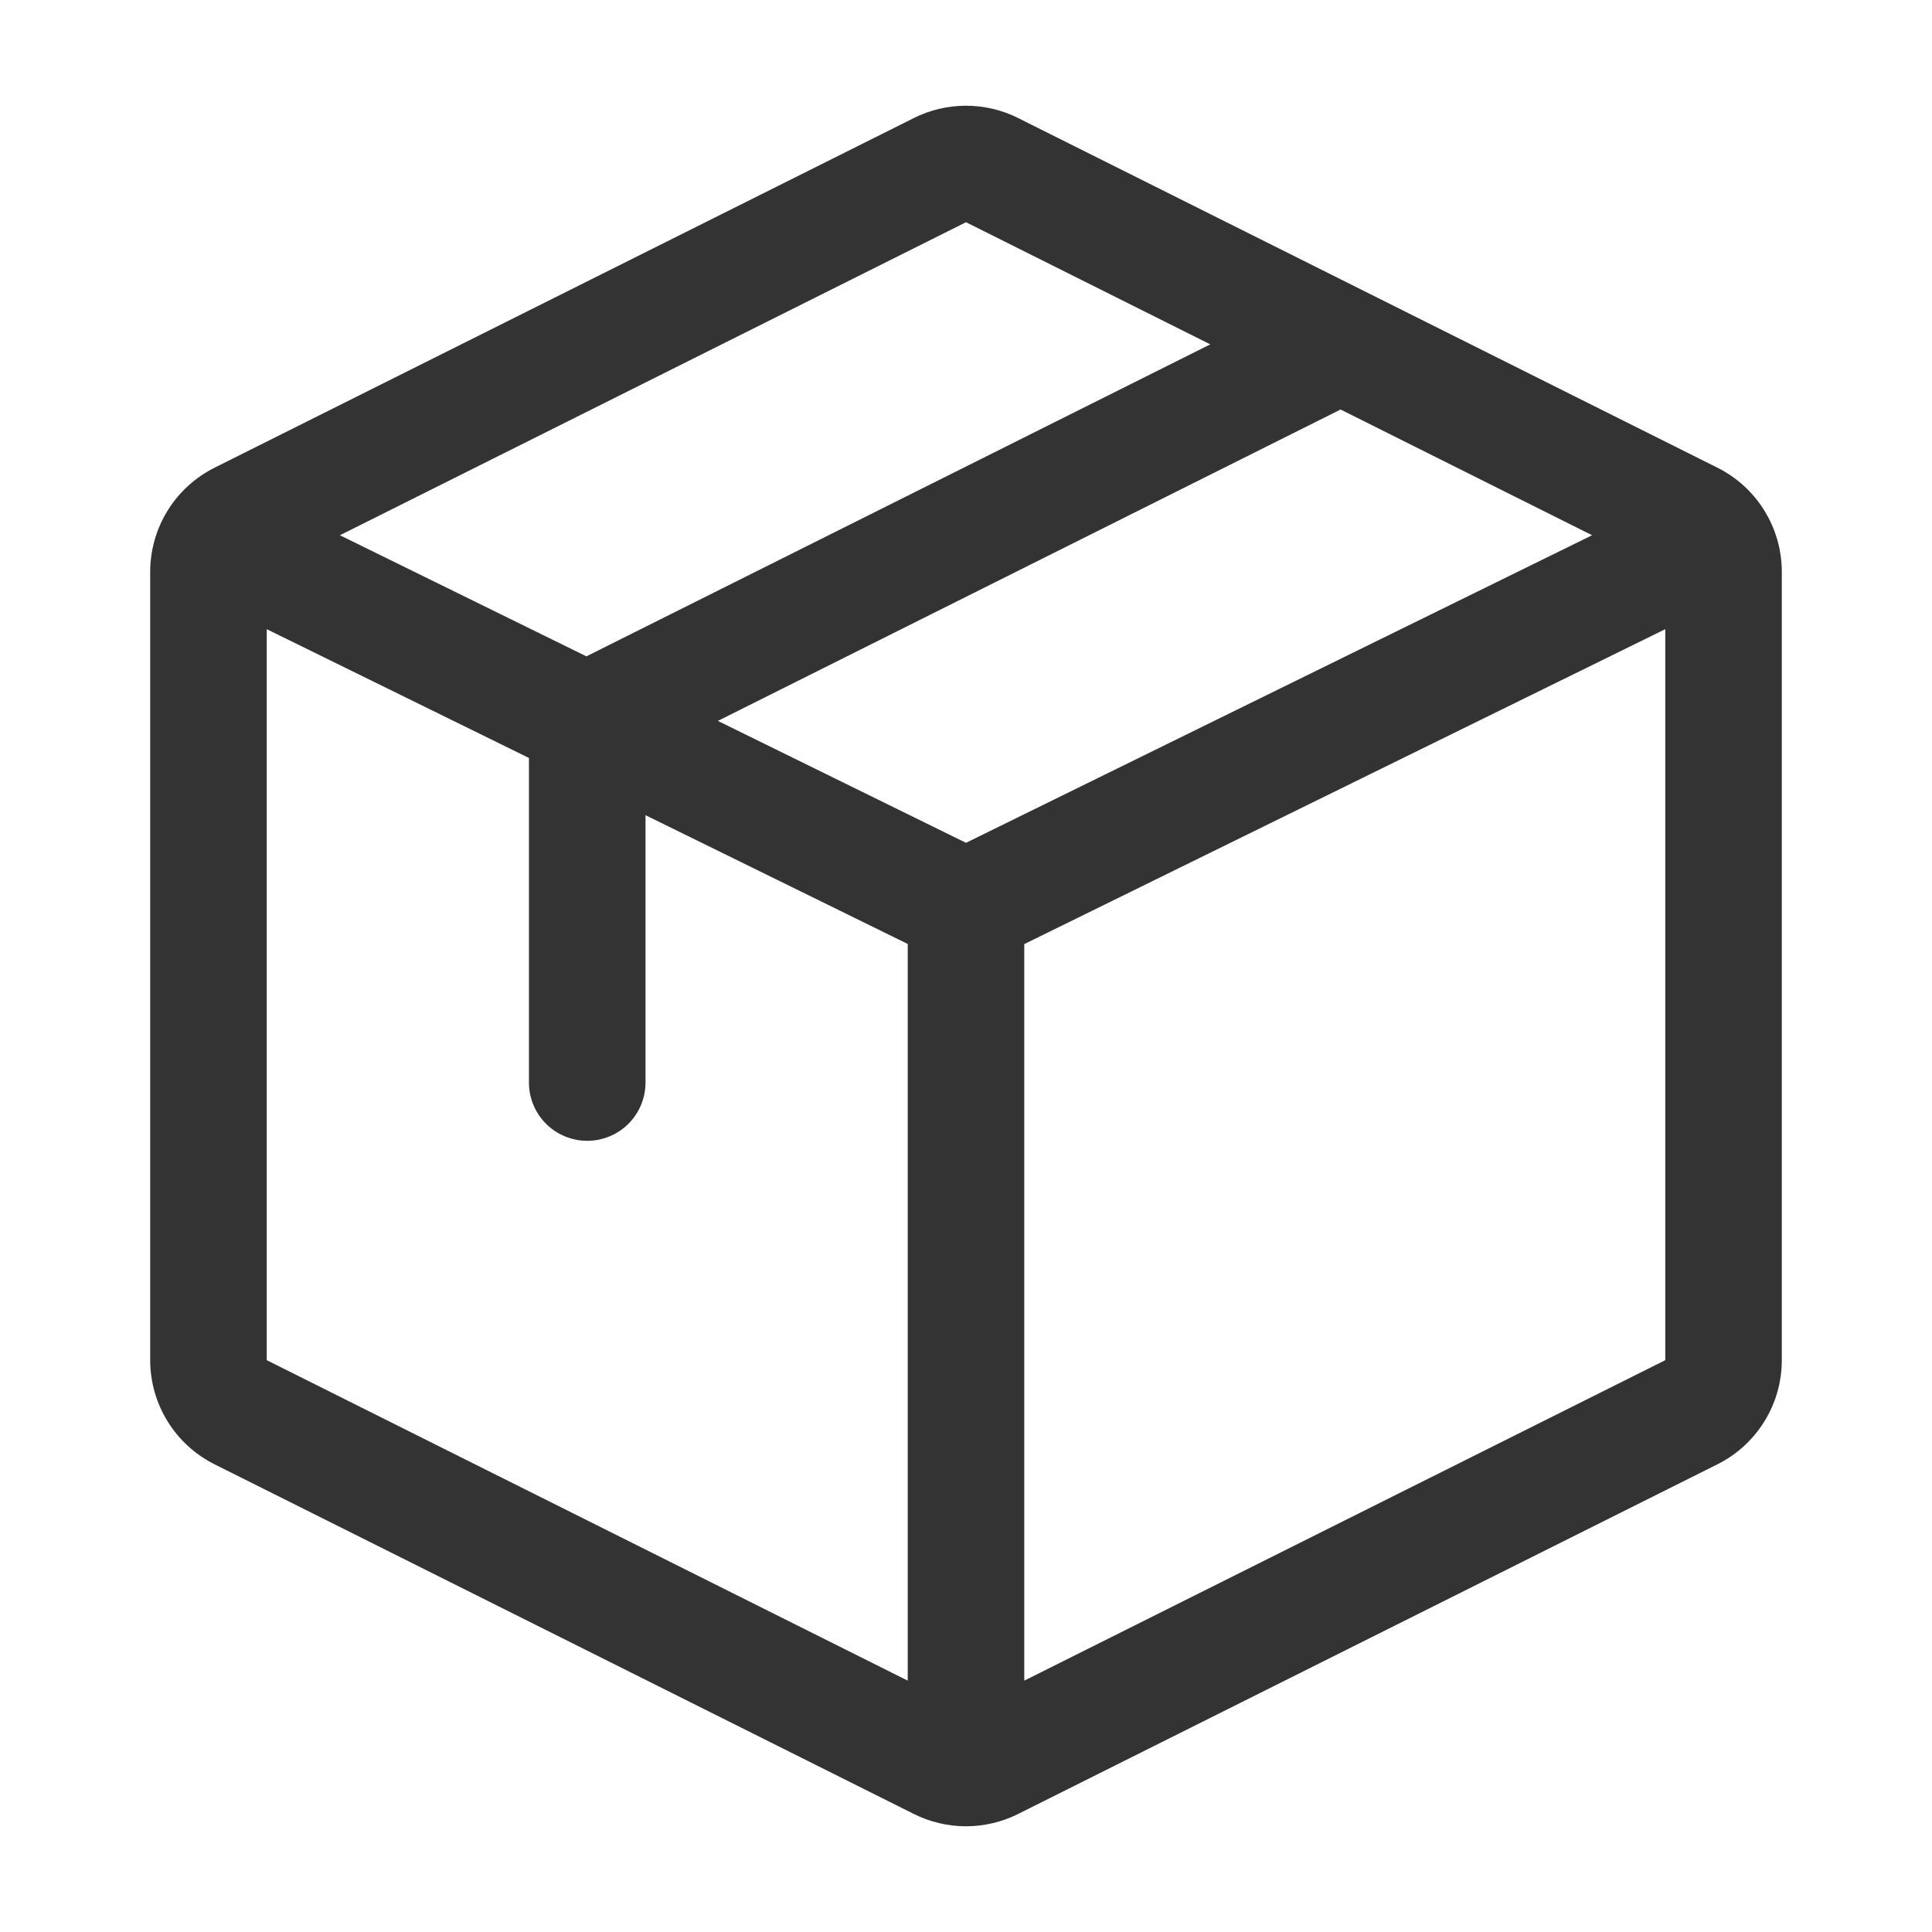
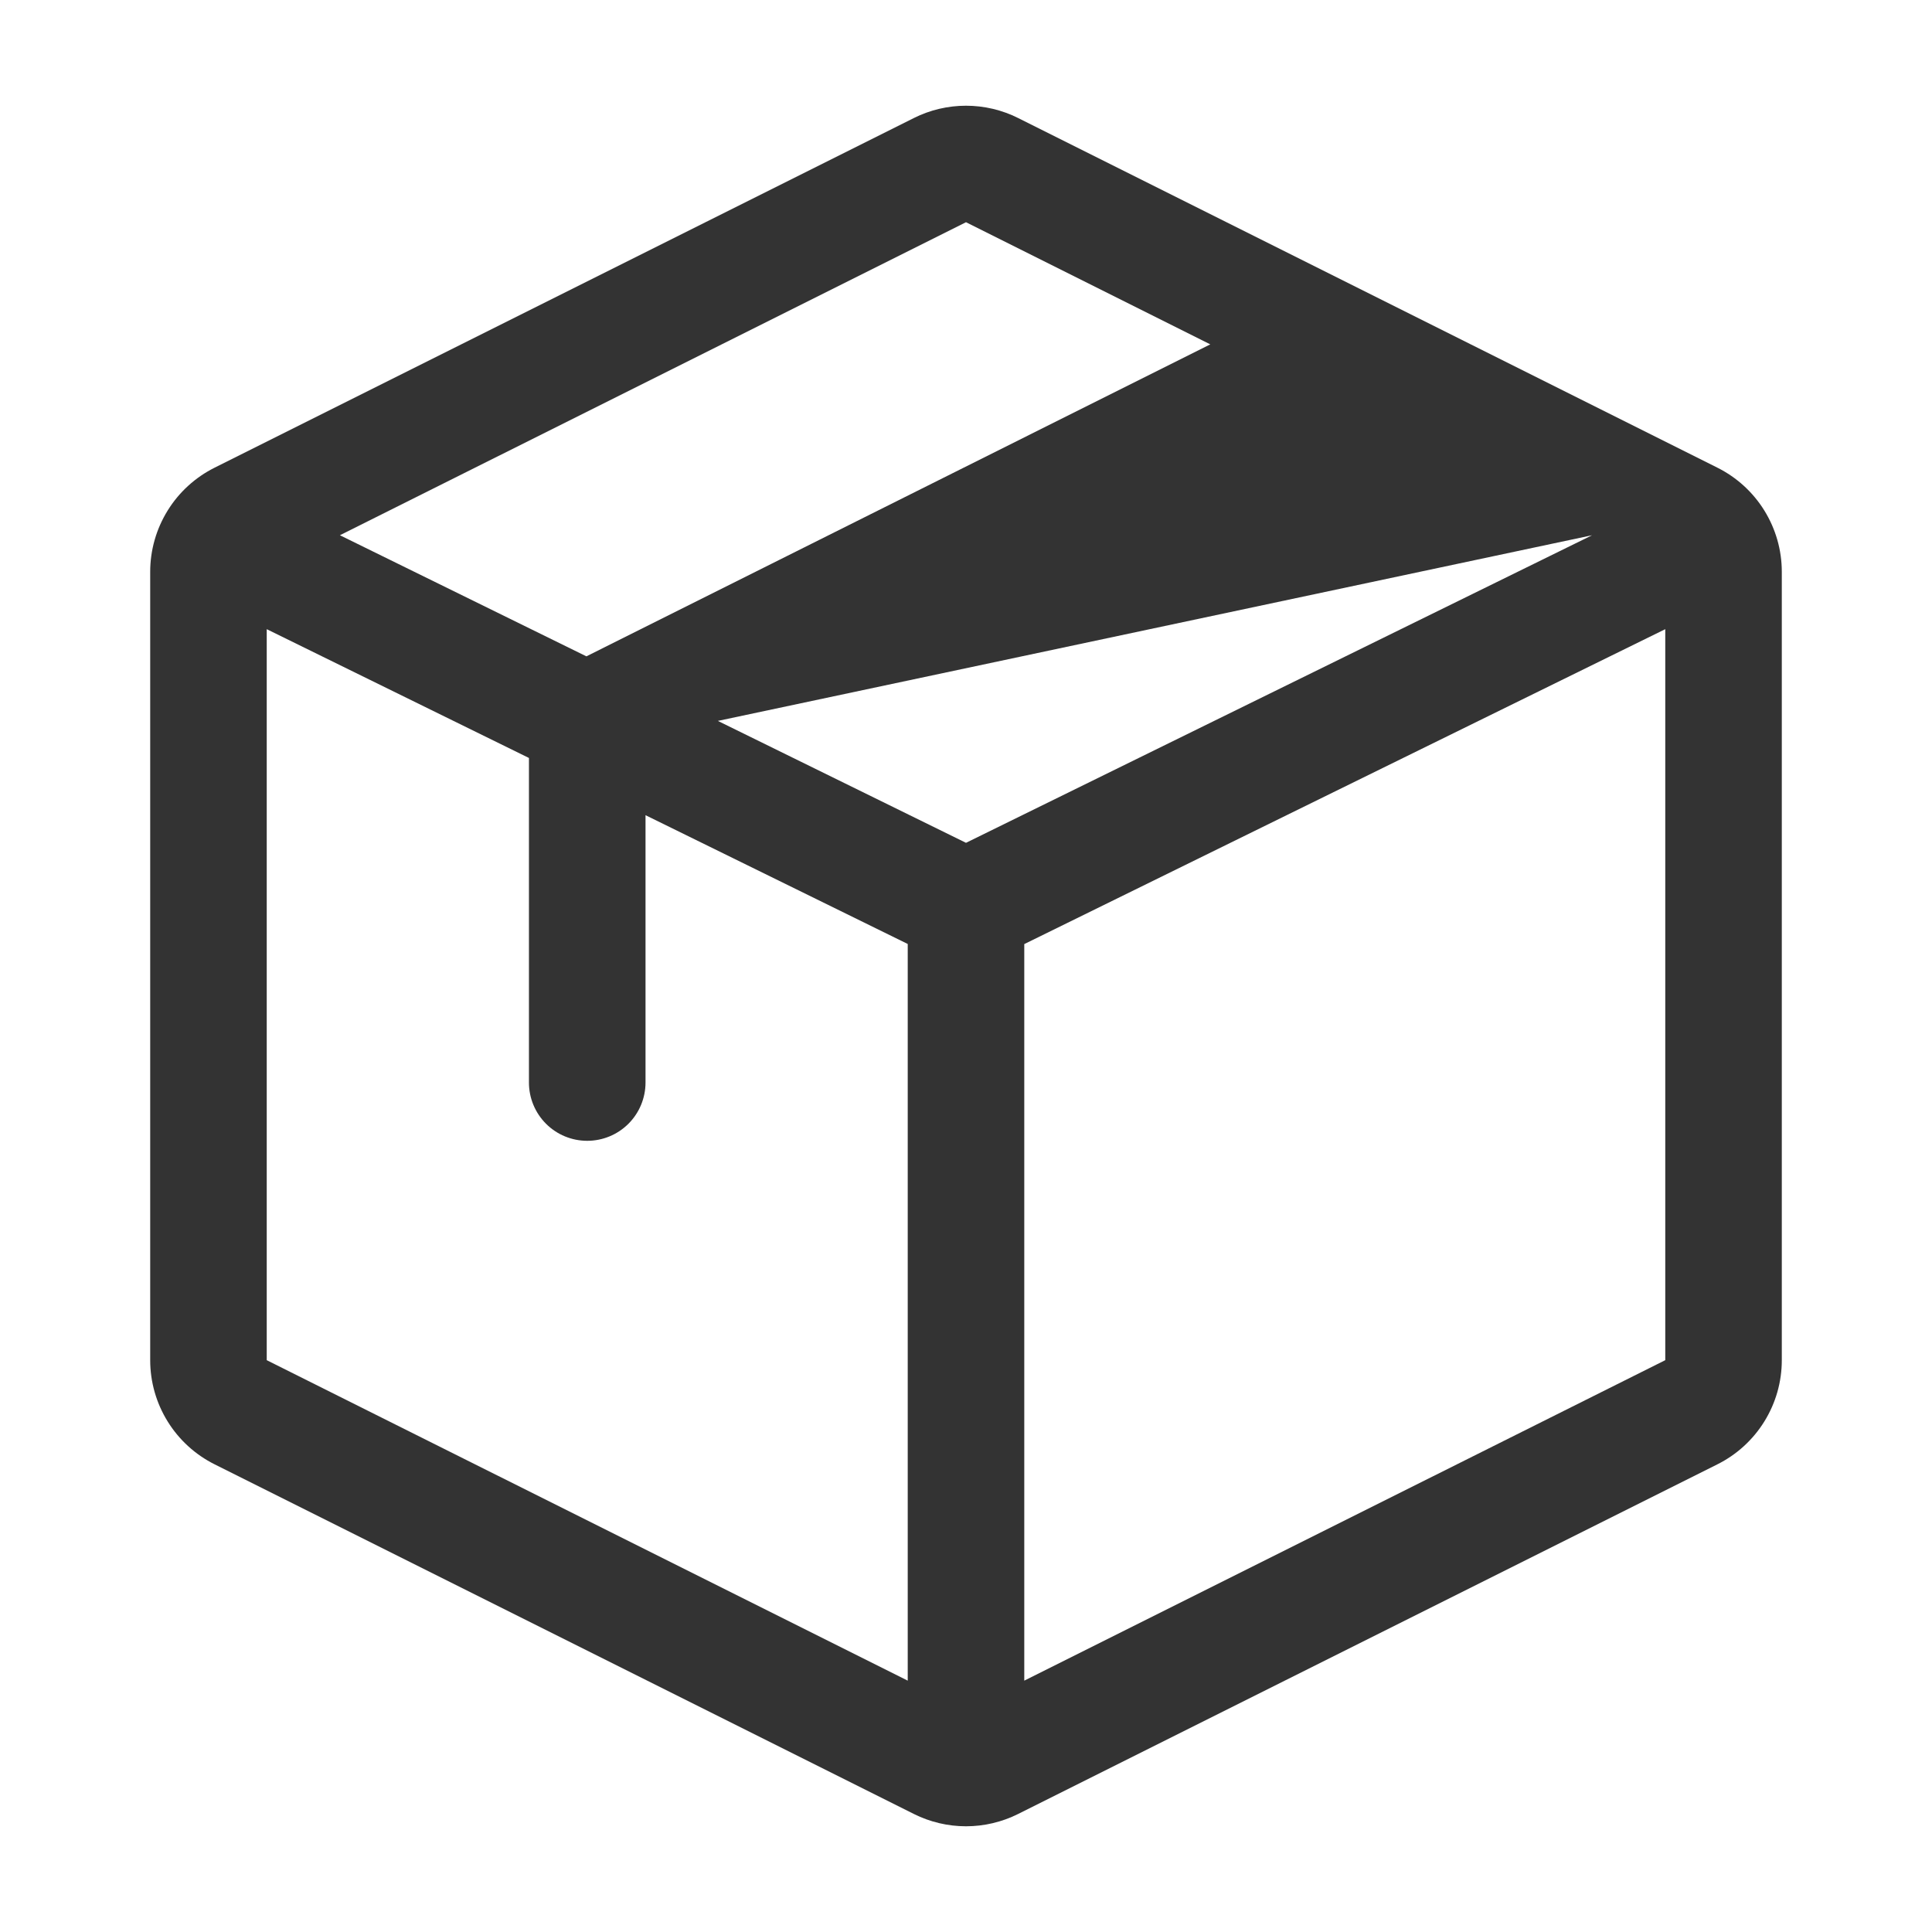
<svg xmlns="http://www.w3.org/2000/svg" width="50" height="50" viewBox="0 0 50 50" fill="none">
-   <path d="M44.445 12.103L26.348 3.054C25.93 2.845 25.468 2.736 25 2.736C24.532 2.736 24.07 2.845 23.652 3.054L5.555 12.103C5.054 12.353 4.632 12.738 4.338 13.214C4.043 13.691 3.887 14.239 3.887 14.799V35.201C3.887 35.761 4.043 36.31 4.338 36.786C4.632 37.262 5.054 37.647 5.555 37.897L23.652 46.946C24.07 47.155 24.532 47.264 25 47.264C25.468 47.264 25.93 47.155 26.348 46.946L44.445 37.897C44.946 37.647 45.368 37.262 45.662 36.786C45.957 36.31 46.113 35.761 46.113 35.201V14.799C46.113 14.239 45.957 13.691 45.662 13.214C45.368 12.738 44.946 12.353 44.445 12.103ZM18.578 18.657L34.694 10.598L41.203 13.852L25 21.812L18.578 18.657ZM25 5.751L31.322 8.912L15.176 16.986L8.797 13.852L25 5.751ZM6.903 16.283L13.689 19.616V28.016C13.689 28.416 13.848 28.8 14.131 29.083C14.414 29.366 14.797 29.524 15.197 29.524C15.597 29.524 15.981 29.366 16.264 29.083C16.547 28.8 16.706 28.416 16.706 28.016V21.097L23.492 24.43V43.495L6.903 35.201V16.283ZM26.508 43.495V24.433L43.097 16.283V35.201L26.508 43.495Z" fill="#333333" />
+   <path d="M44.445 12.103L26.348 3.054C25.93 2.845 25.468 2.736 25 2.736C24.532 2.736 24.07 2.845 23.652 3.054L5.555 12.103C5.054 12.353 4.632 12.738 4.338 13.214C4.043 13.691 3.887 14.239 3.887 14.799V35.201C3.887 35.761 4.043 36.31 4.338 36.786C4.632 37.262 5.054 37.647 5.555 37.897L23.652 46.946C24.07 47.155 24.532 47.264 25 47.264C25.468 47.264 25.93 47.155 26.348 46.946L44.445 37.897C44.946 37.647 45.368 37.262 45.662 36.786C45.957 36.31 46.113 35.761 46.113 35.201V14.799C46.113 14.239 45.957 13.691 45.662 13.214C45.368 12.738 44.946 12.353 44.445 12.103ZM18.578 18.657L41.203 13.852L25 21.812L18.578 18.657ZM25 5.751L31.322 8.912L15.176 16.986L8.797 13.852L25 5.751ZM6.903 16.283L13.689 19.616V28.016C13.689 28.416 13.848 28.8 14.131 29.083C14.414 29.366 14.797 29.524 15.197 29.524C15.597 29.524 15.981 29.366 16.264 29.083C16.547 28.8 16.706 28.416 16.706 28.016V21.097L23.492 24.43V43.495L6.903 35.201V16.283ZM26.508 43.495V24.433L43.097 16.283V35.201L26.508 43.495Z" fill="#333333" />
</svg>